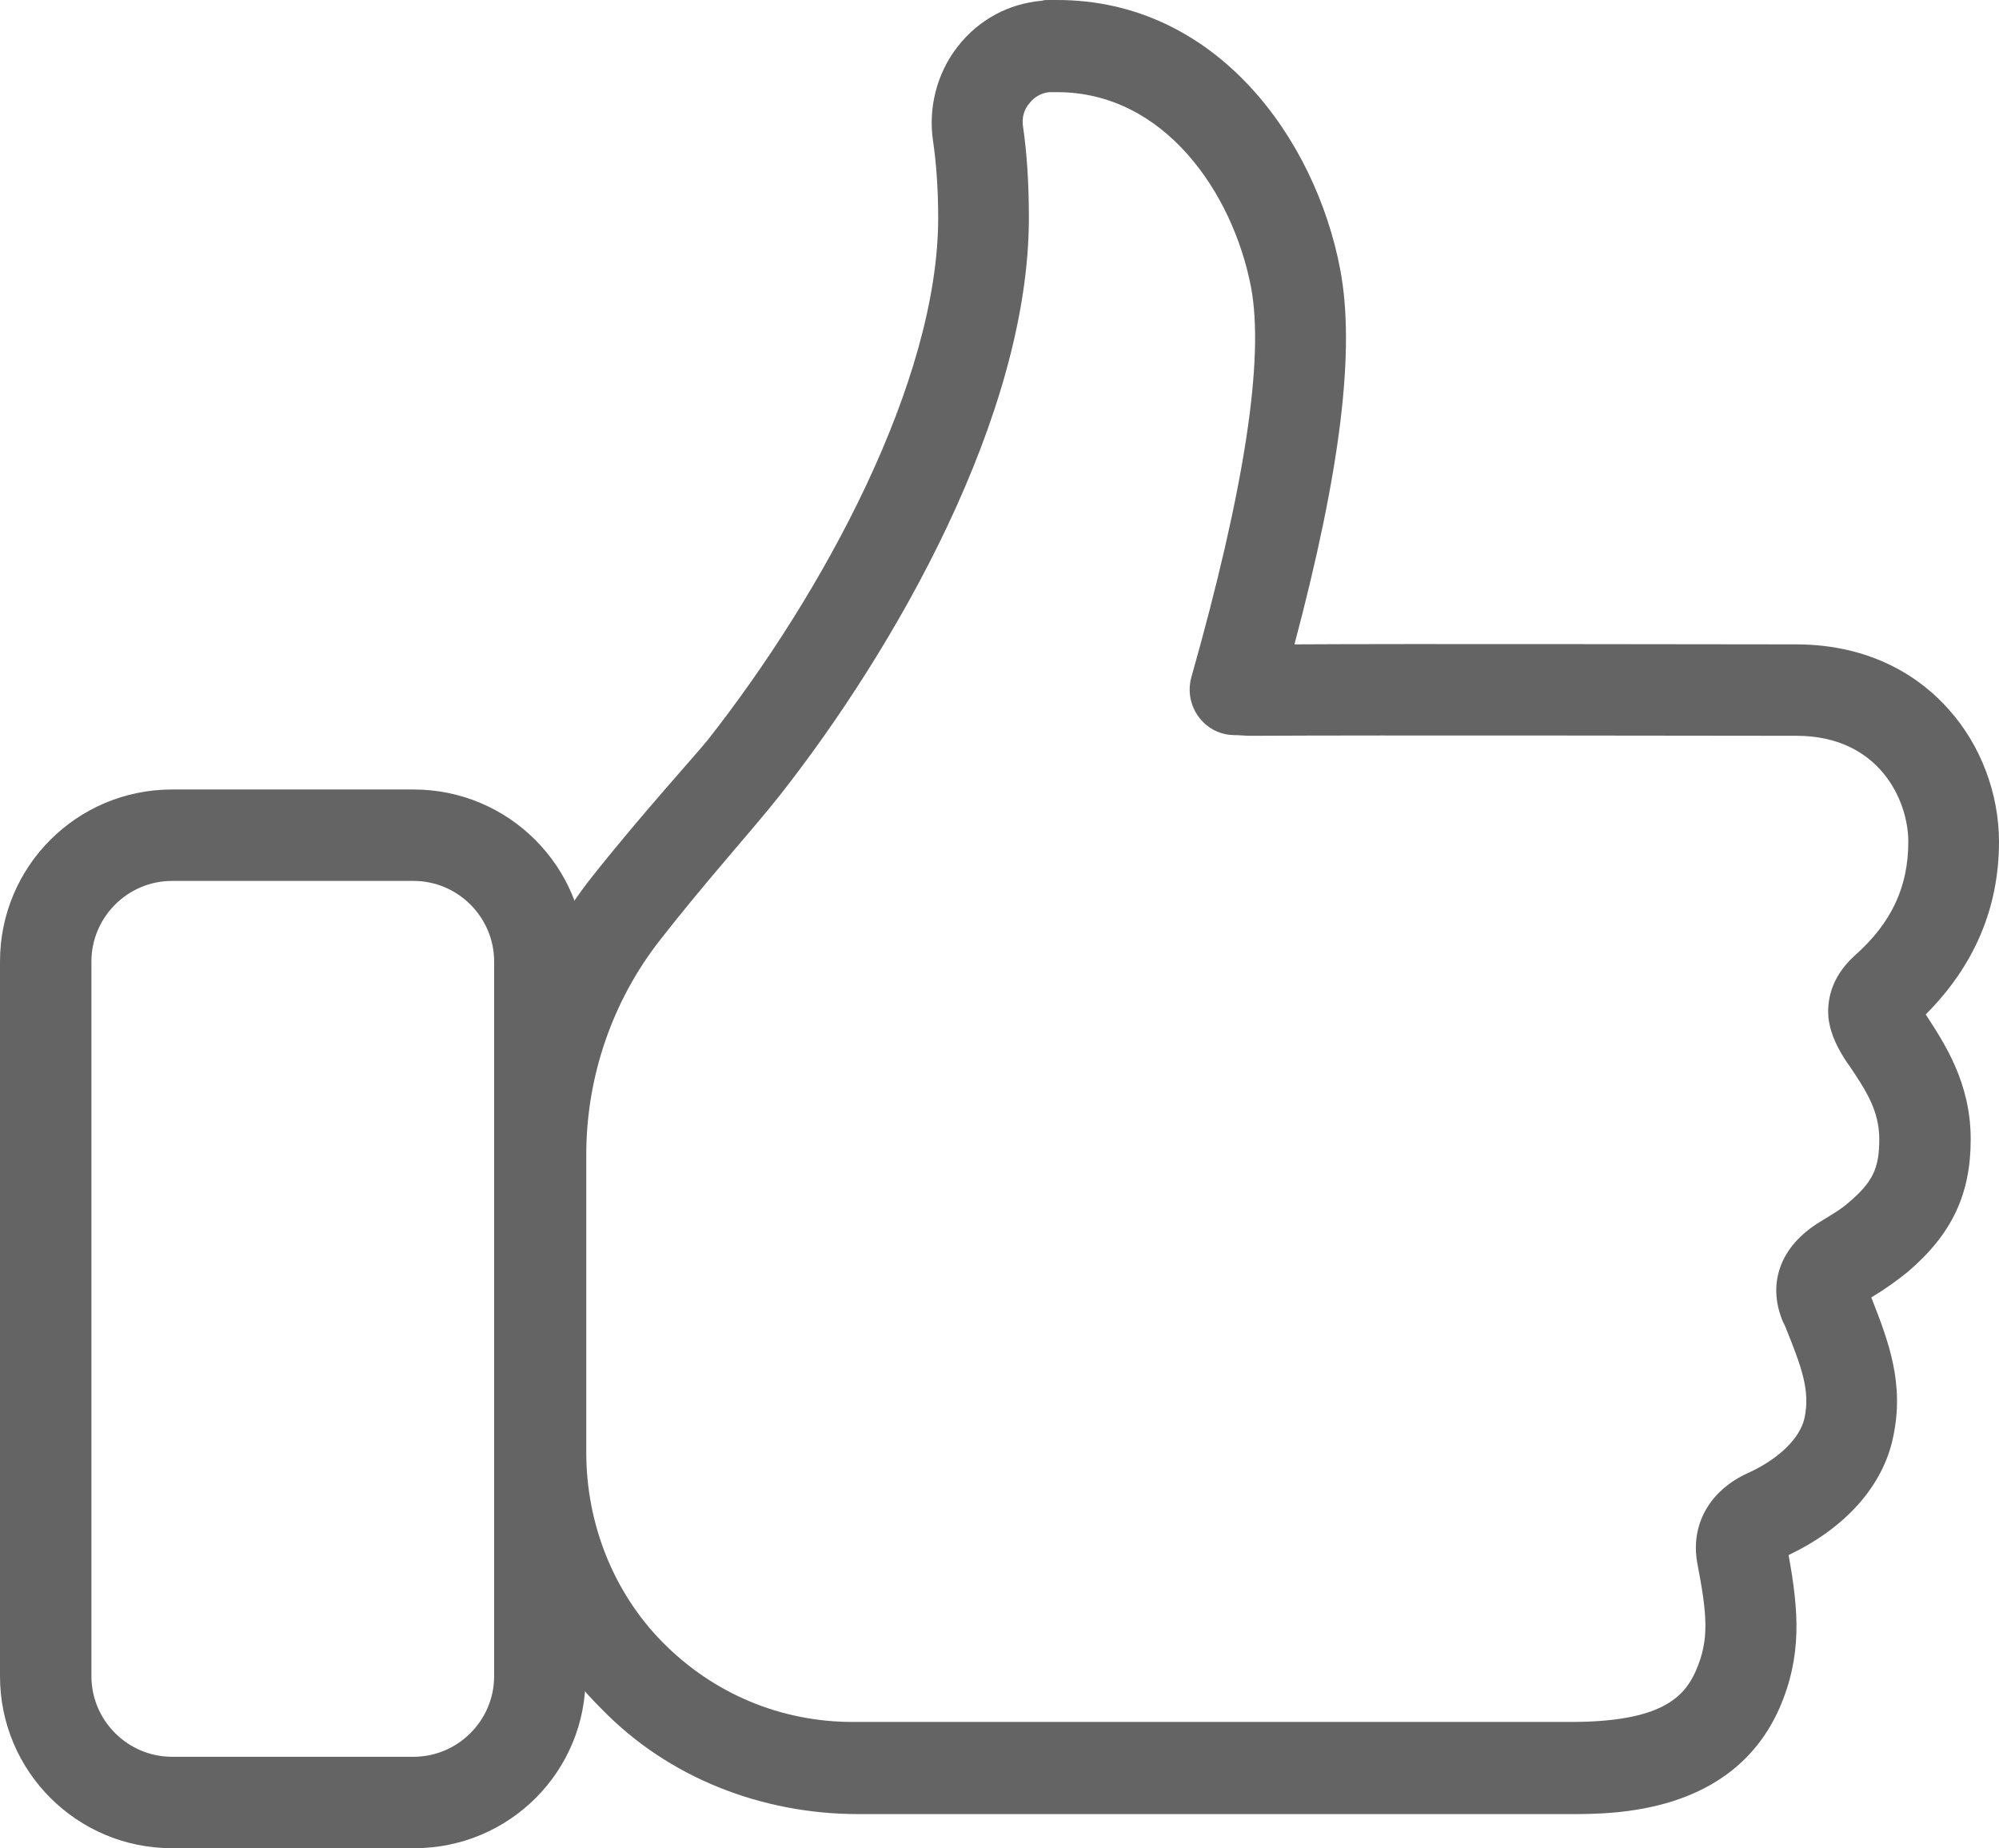
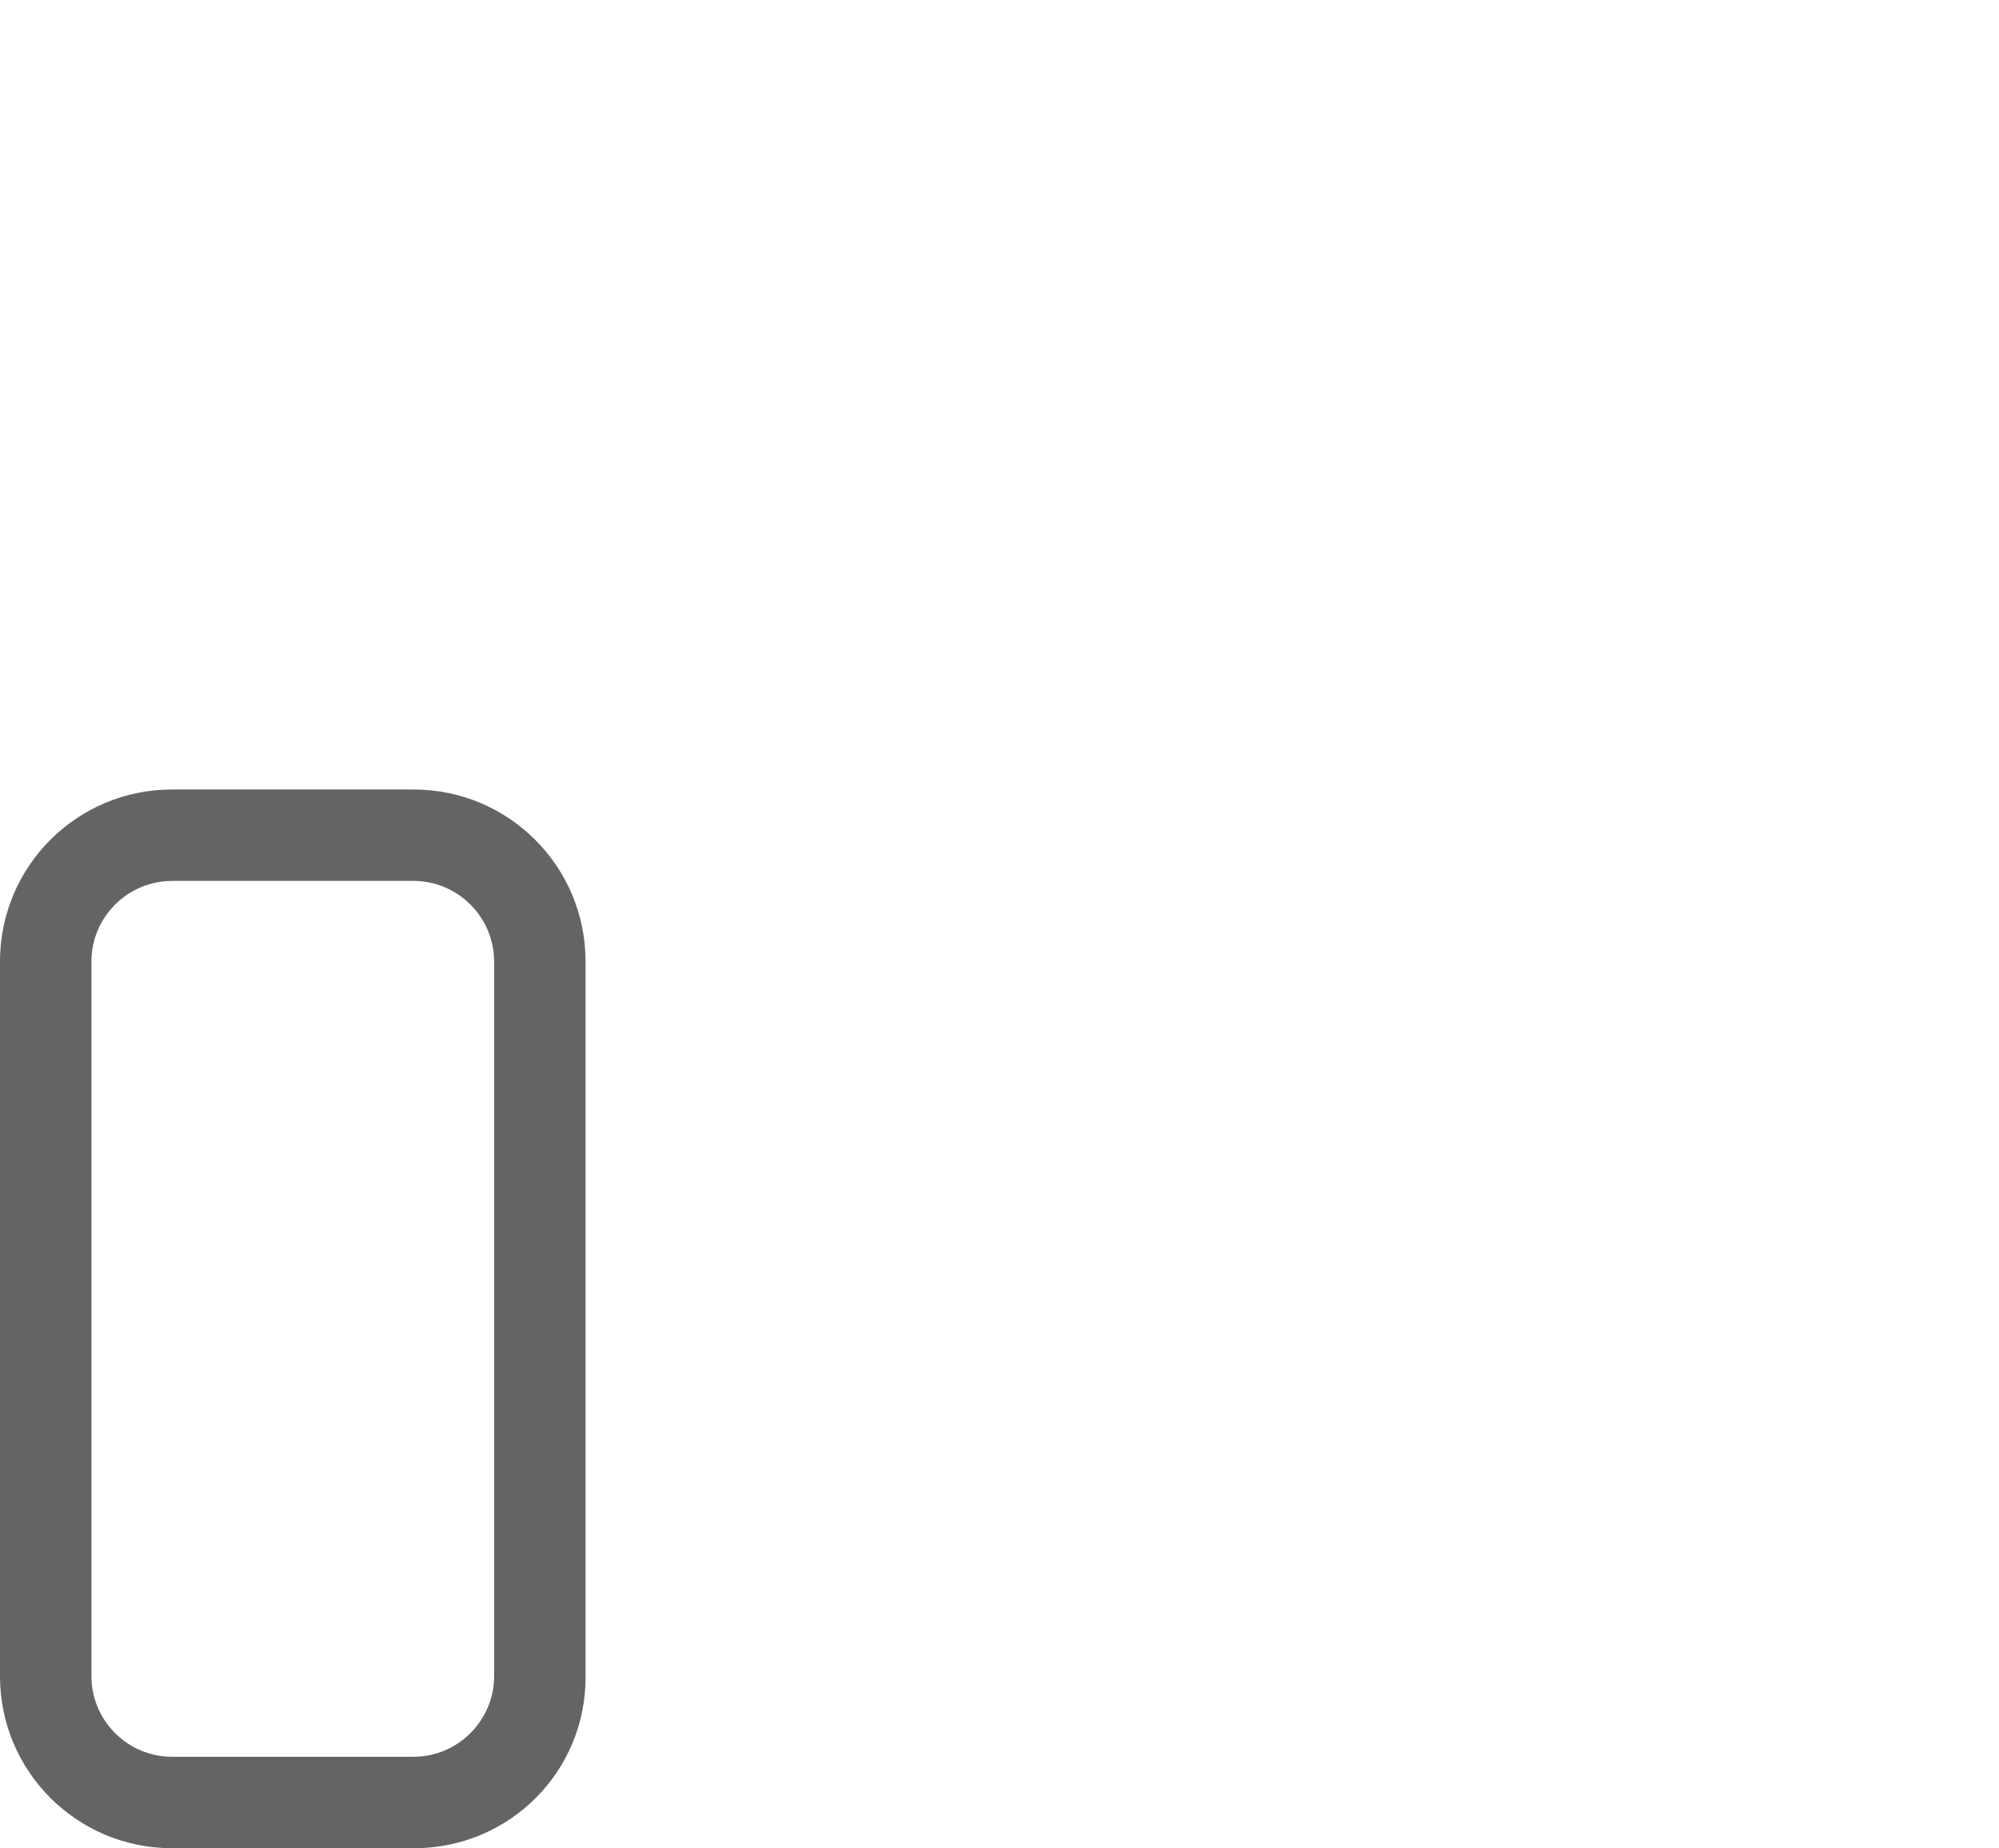
<svg xmlns="http://www.w3.org/2000/svg" xmlns:xlink="http://www.w3.org/1999/xlink" version="1.1" id="Layer_1" x="0px" y="0px" viewBox="0 0 275.5 254.7" style="enable-background:new 0 0 275.5 254.7;" xml:space="preserve">
  <style type="text/css">
	.st0{clip-path:url(#SVGID_2_);fill:#646464;}
</style>
  <g>
    <defs>
      <rect id="SVGID_1_" width="275.5" height="254.7" />
    </defs>
    <clipPath id="SVGID_2_">
      <use xlink:href="#SVGID_1_" style="overflow:visible;" />
    </clipPath>
    <path class="st0" d="M57.1,254.7H23.7C10.6,254.7,0,244.1,0,231v-98.5c0-13.1,10.6-23.7,23.7-23.7h33.3c13.1,0,23.7,10.6,23.7,23.7   V231C80.8,244.1,70.2,254.7,57.1,254.7 M23.7,121.4c-6.1,0-11.1,5-11.1,11.1V231c0,6.1,5,11.1,11.1,11.1h33.3   c6.1,0,11.1-5,11.1-11.1v-98.5c0-6.1-5-11.1-11.1-11.1H23.7z" />
-     <path class="st0" d="M265.4,139.8c6.7-6.7,10.1-14.7,10.1-23.8c0-6.6-2.5-13.3-6.9-18.2c-3.6-4.1-10.3-9-21.1-9   c-7.9,0-54.5-0.1-69.1,0c6.4-24.1,8.4-40.7,6.3-51.7c-3.4-17.9-17-37.1-39-37.1c-0.4,0-0.8,0-1.2,0c-0.3,0-0.6,0-0.9,0.1   c-4.6,0.4-8.7,2.6-11.6,6.3c-2.9,3.7-4.1,8.5-3.4,13.1c0.4,2.7,0.7,6.3,0.7,10.5c0,22.6-15.9,51.8-31.7,71.9   c-1.5,1.9-9,10.1-15.9,18.8c-8.6,10.8-13.3,24.2-13.3,38c0,15.6,0,37.1,0,41.9c0,13.2,5.1,25.6,14.5,34.9   C92.1,245,105,250,118.3,250h98.1c6.1,0,22.3,0,28.8-14.5c3.2-7.3,2.7-13.5,1.3-21.2c7.8-3.7,13-9.5,14.4-16.2   c1.6-7.4-0.6-13.2-3-19.3c2-1.2,3.5-2.3,5-3.5c6.1-5.2,8.7-10.7,8.7-18.3C271.6,149.2,268,143.8,265.4,139.8L265.4,139.8z    M252,140.3c0.3,2.4,1.4,4.4,2.6,6.2l0.3,0.4c2.2,3.3,4.1,6.1,4.1,10.1c0,4-0.9,5.9-4.2,8.7c-1,0.9-2.2,1.6-4,2.7   c-5.4,3.3-7.3,8.4-5.1,13.7l0.3,0.6c2.3,5.7,3.5,8.9,2.7,12.7c-0.6,2.8-3.6,5.7-7.8,7.6c-5.3,2.4-7.9,7.1-7,12.3   c1.4,7.3,1.7,10.7-0.2,15c-1.6,3.6-4.8,7-17.2,7h-99c-9.9,0-19.2-3.9-26.2-11c-6.8-6.9-10.5-16.4-10.5-26.1c0-6.2,0-24,0-41.1   c0-10.7,3.6-21.2,10.2-29.6c6.4-8.2,12.6-15,16.4-19.8c15.9-20.2,34.4-52.4,34.4-79.7c0-4.9-0.3-9.1-0.8-12.5   c-0.2-1.2,0.1-2.4,0.9-3.3c0.7-0.9,1.7-1.4,2.7-1.5c0.1,0,0.2,0,0.3,0c0.3,0,0.5,0,0.8,0c14.8,0,24.2,13.9,26.7,26.8   c1.9,9.9-0.9,28-8.2,53.8c-1.1,3.9,1.7,7.9,5.8,8c0.8,0,1.6,0.1,2.3,0.1l0.2,0h0.2c16.7-0.1,67,0,74.9,0c11.3,0,15.4,8.8,15.4,14.6   c0,6.2-2.3,11.2-7.4,15.7C252.2,134.8,251.8,138.1,252,140.3" />
  </g>
</svg>